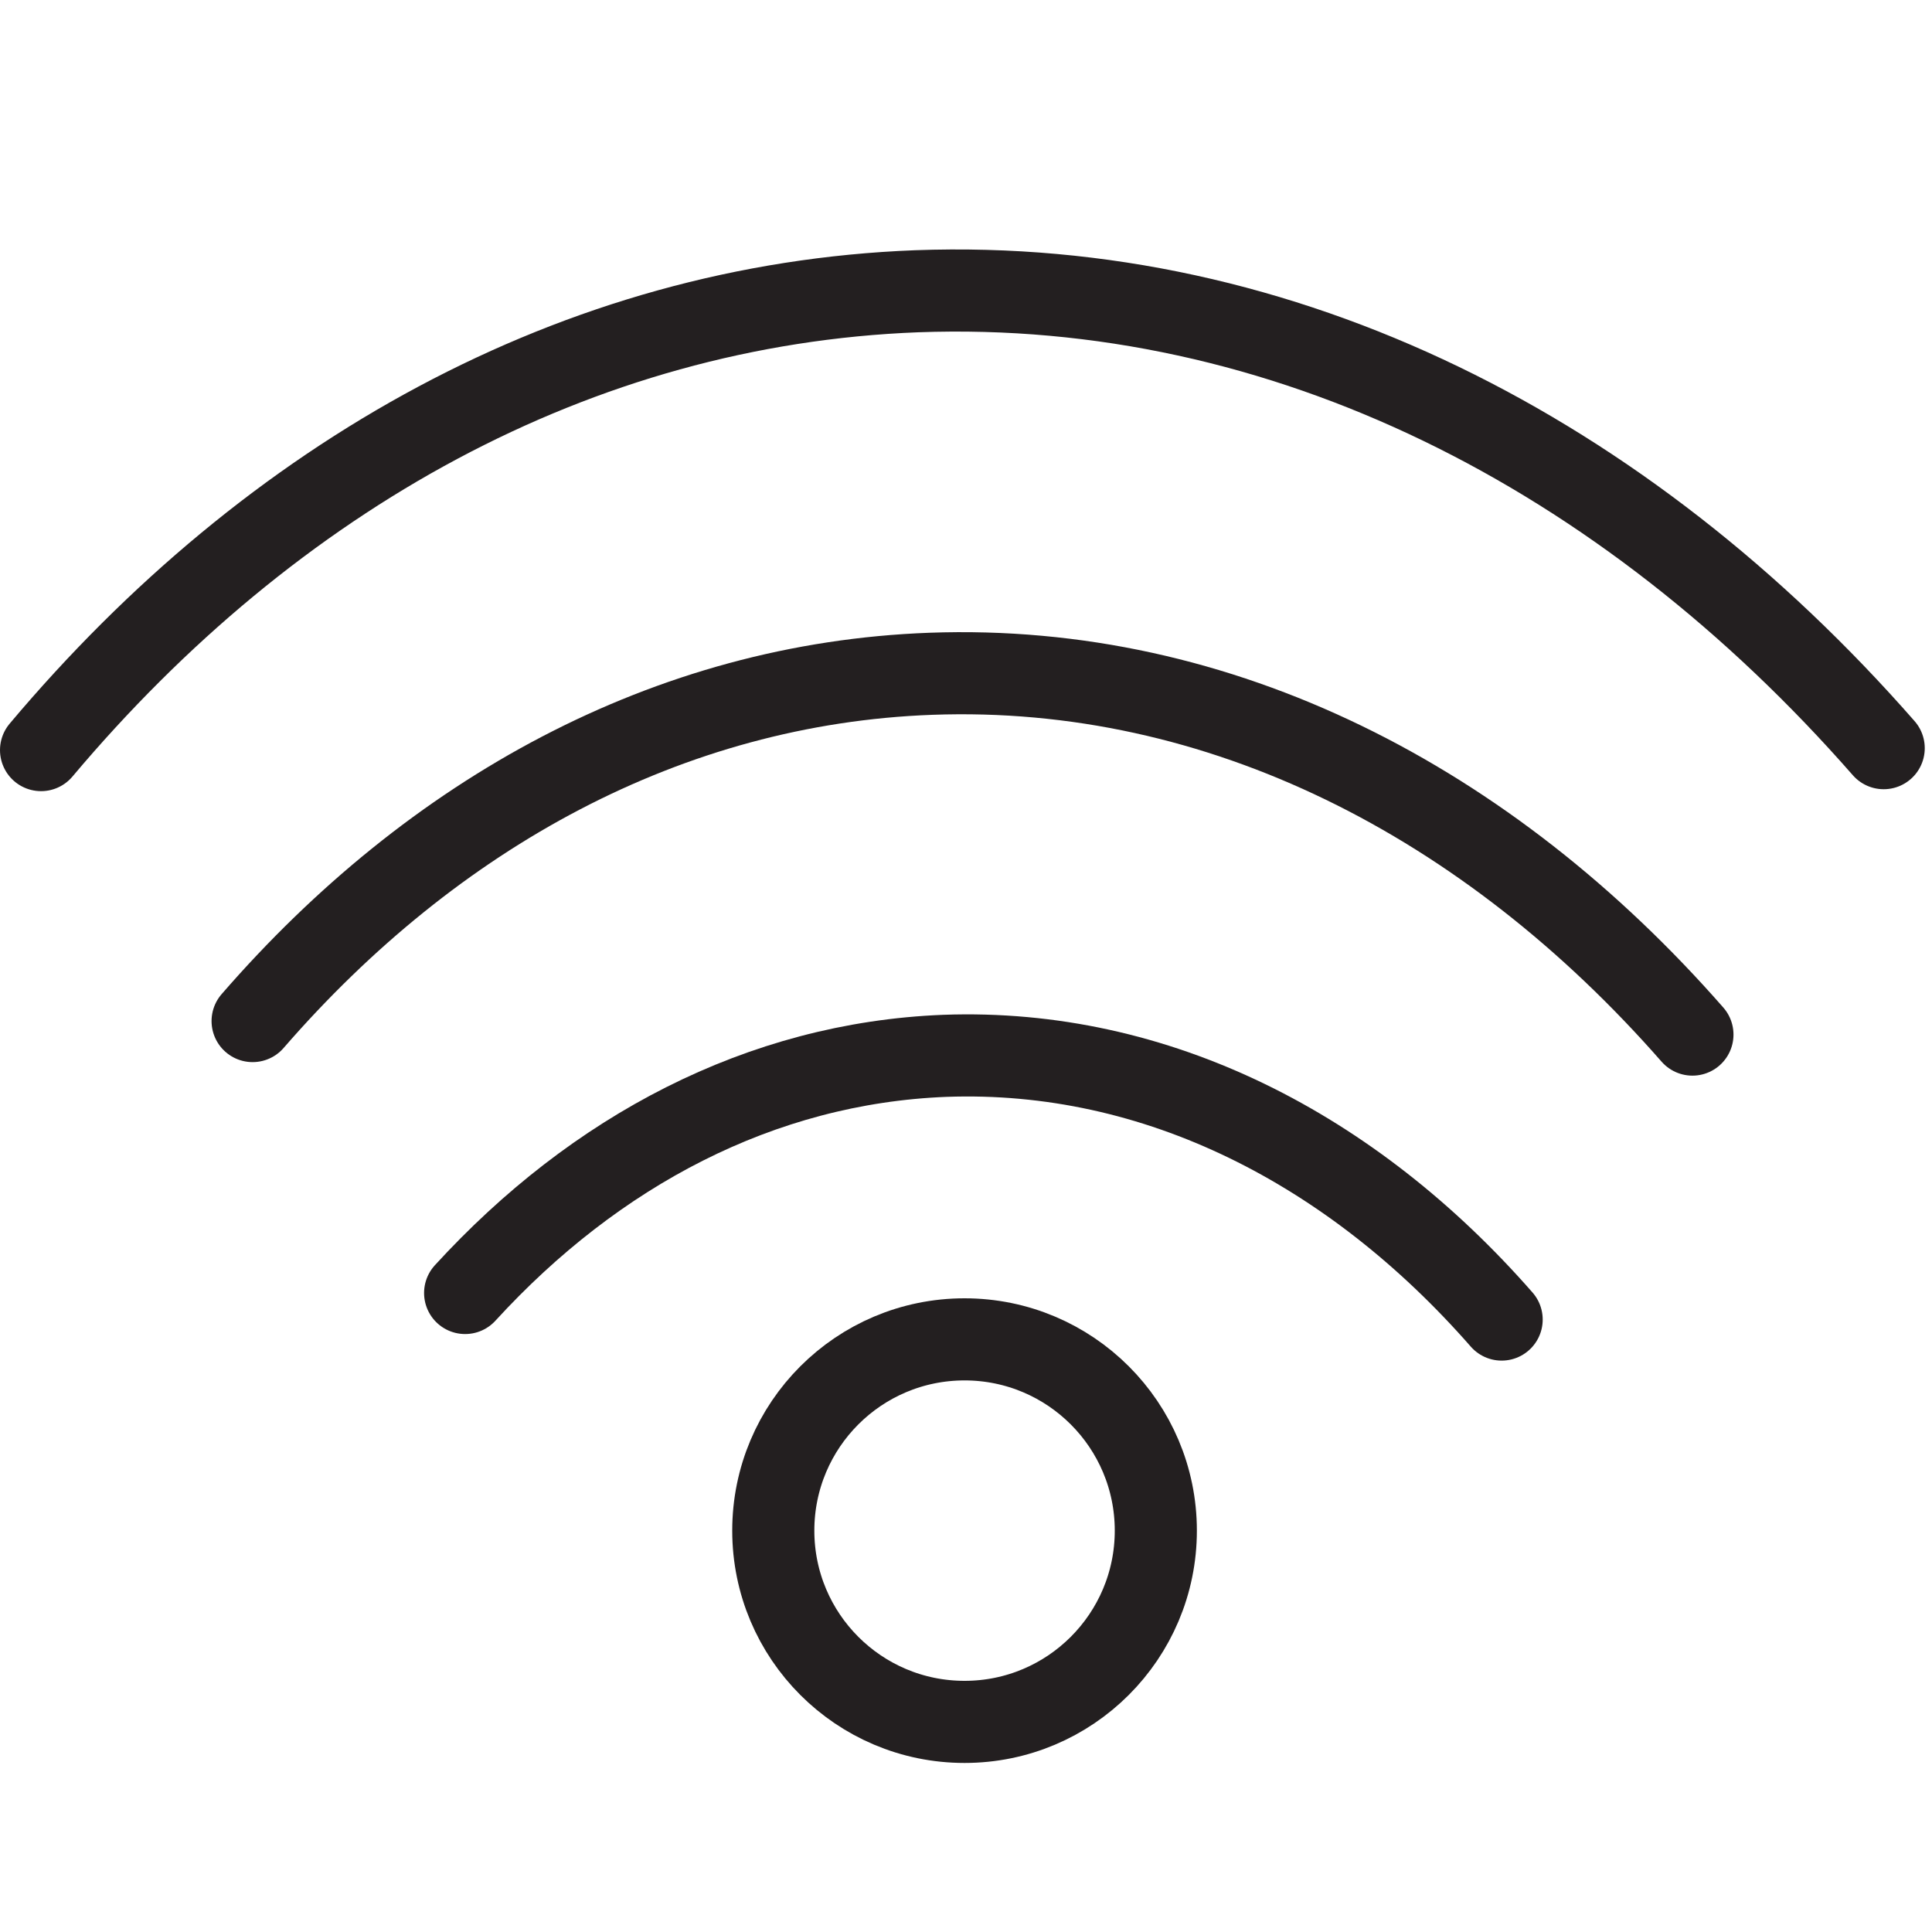
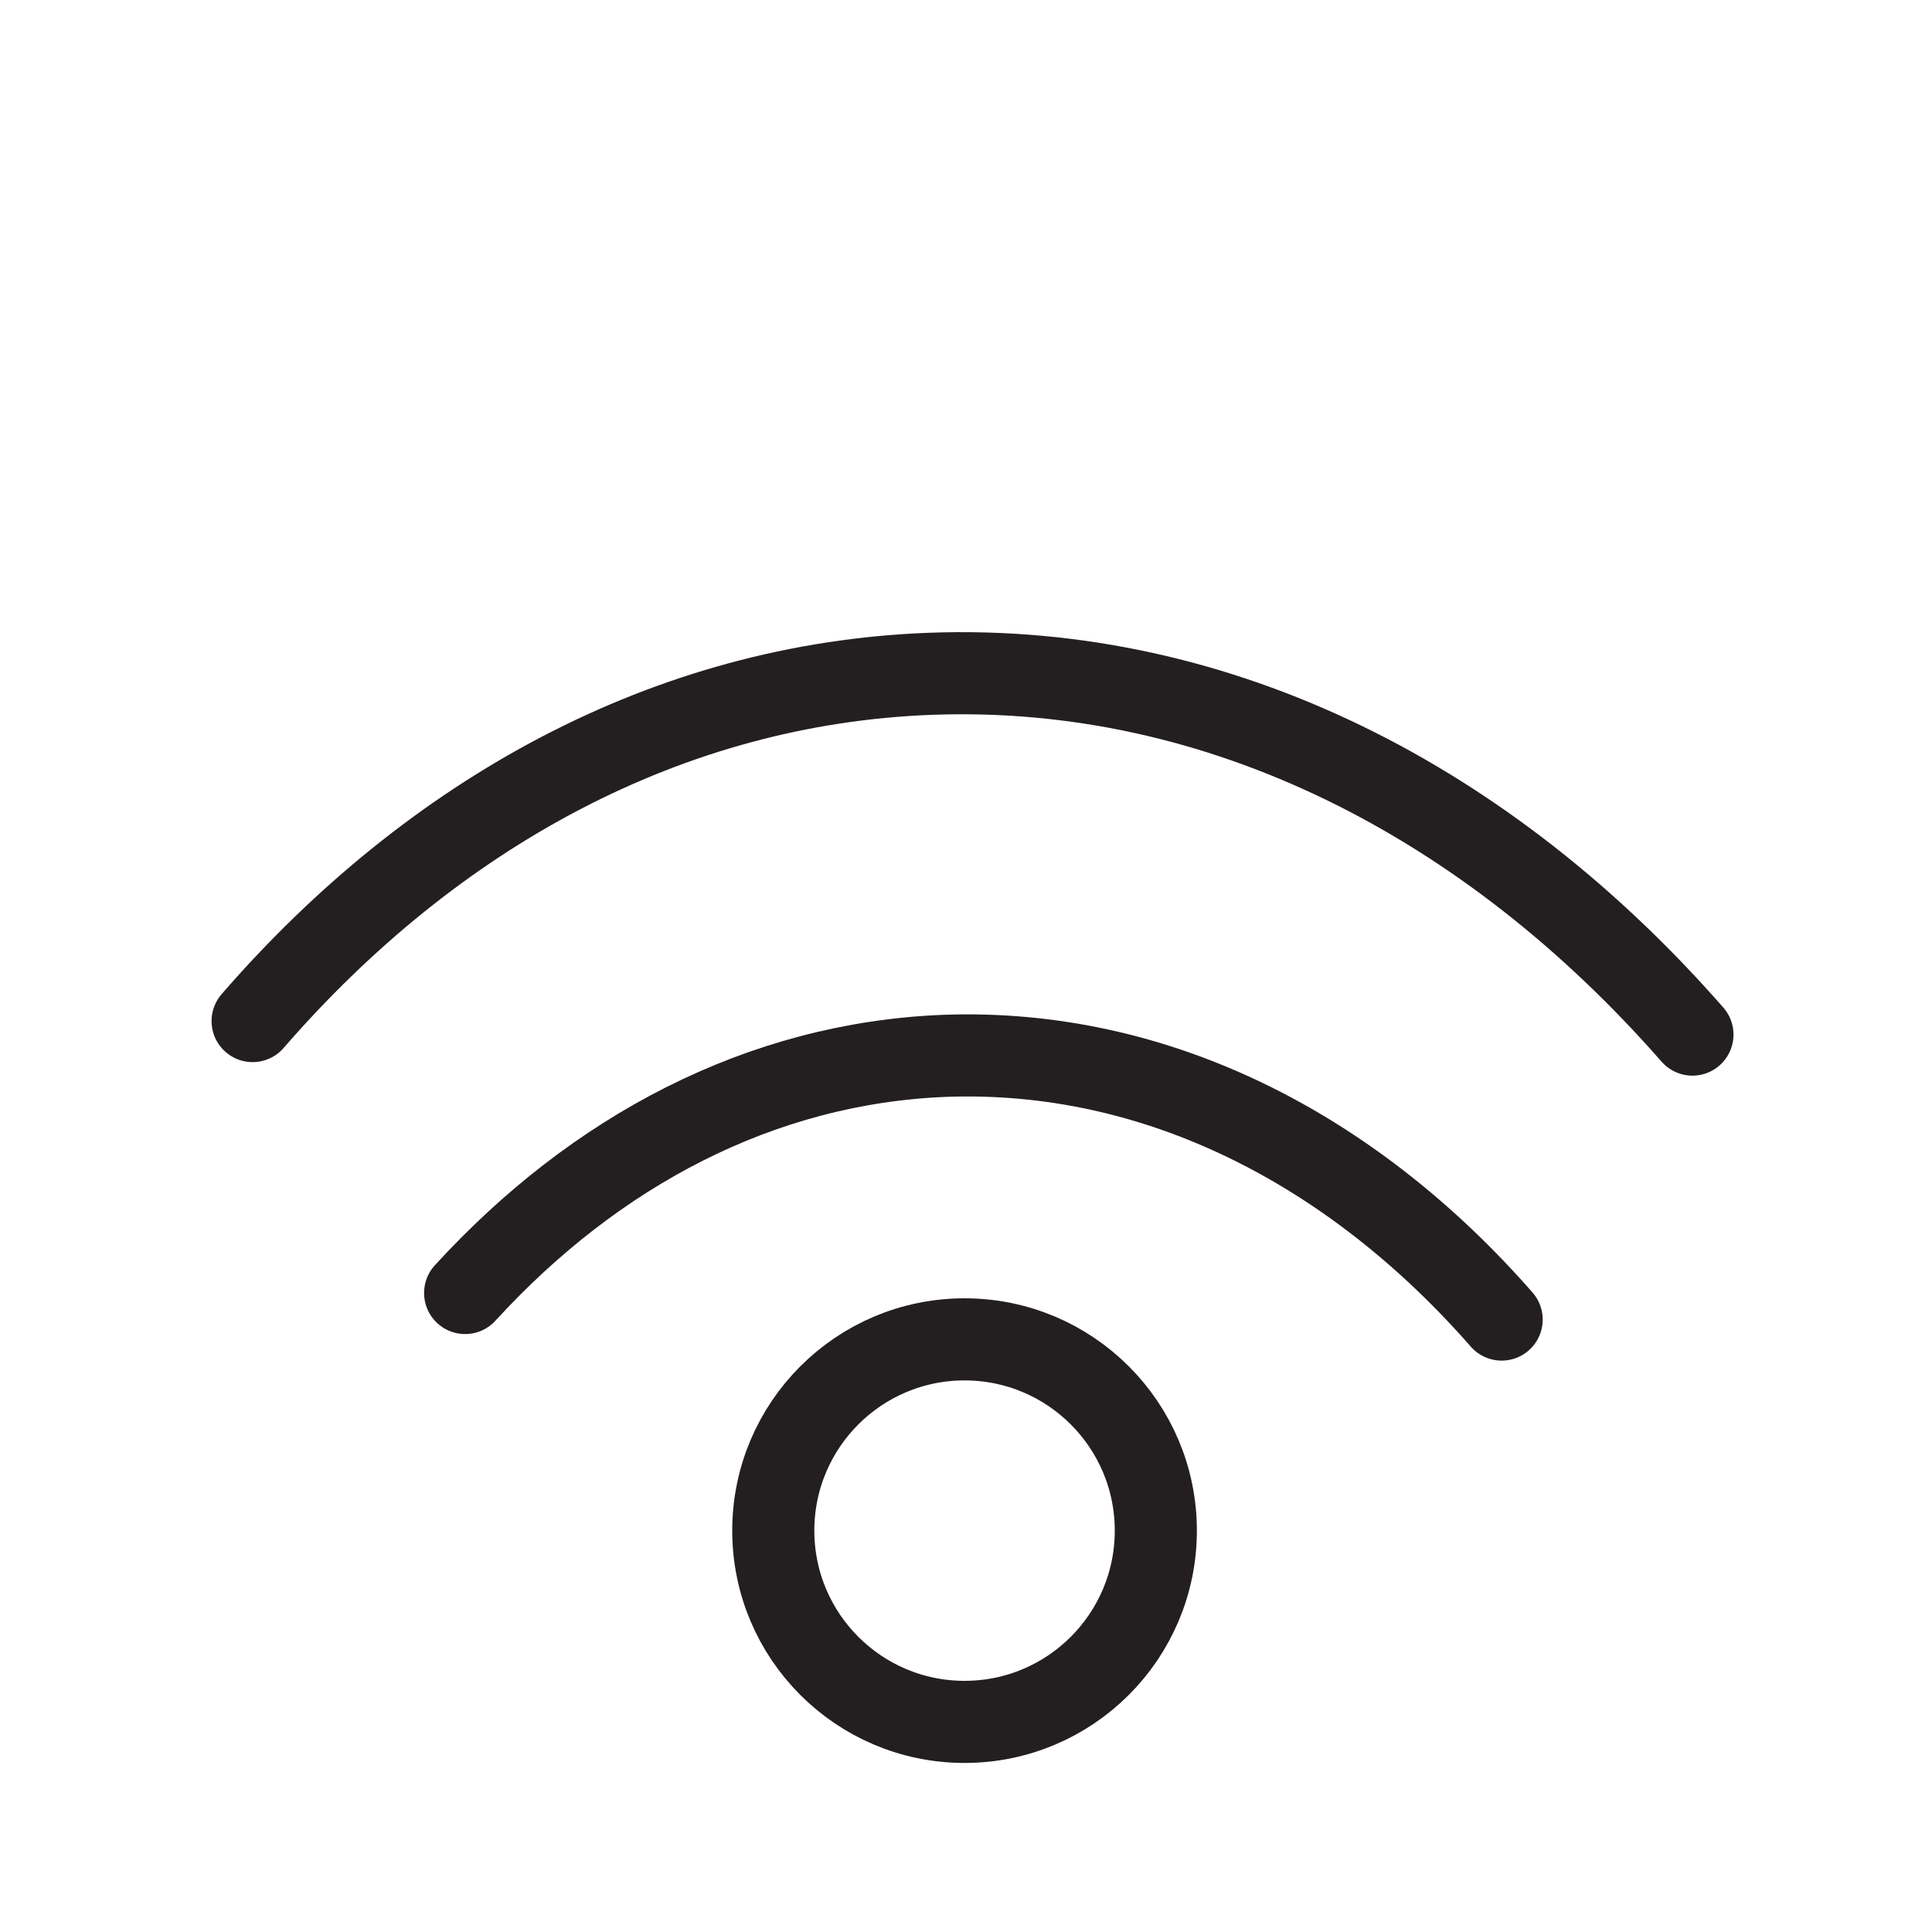
<svg xmlns="http://www.w3.org/2000/svg" id="Artwork" viewBox="0 0 40 40">
  <defs>
    <style>
      .cls-1 {
        fill: none;
        stroke: #231f20;
        stroke-linecap: round;
        stroke-linejoin: round;
        stroke-width: 1.7px;
      }
    </style>
  </defs>
-   <path class="cls-1" d="m.85,15.53C5.63,9.85,11.94,6.3,18.98,6.03c7.61-.28,14.66,3.34,20.02,9.46" />
  <path class="cls-1" d="m5.23,21.14c3.74-4.31,8.61-6.99,14.04-7.19,6-.22,11.54,2.64,15.77,7.47" />
  <path class="cls-1" d="m9.63,26.77c2.69-2.94,6.12-4.76,9.93-4.91,4.39-.16,8.44,1.93,11.53,5.46" />
  <circle class="cls-1" cx="19.97" cy="31.69" r="3.96" />
</svg>